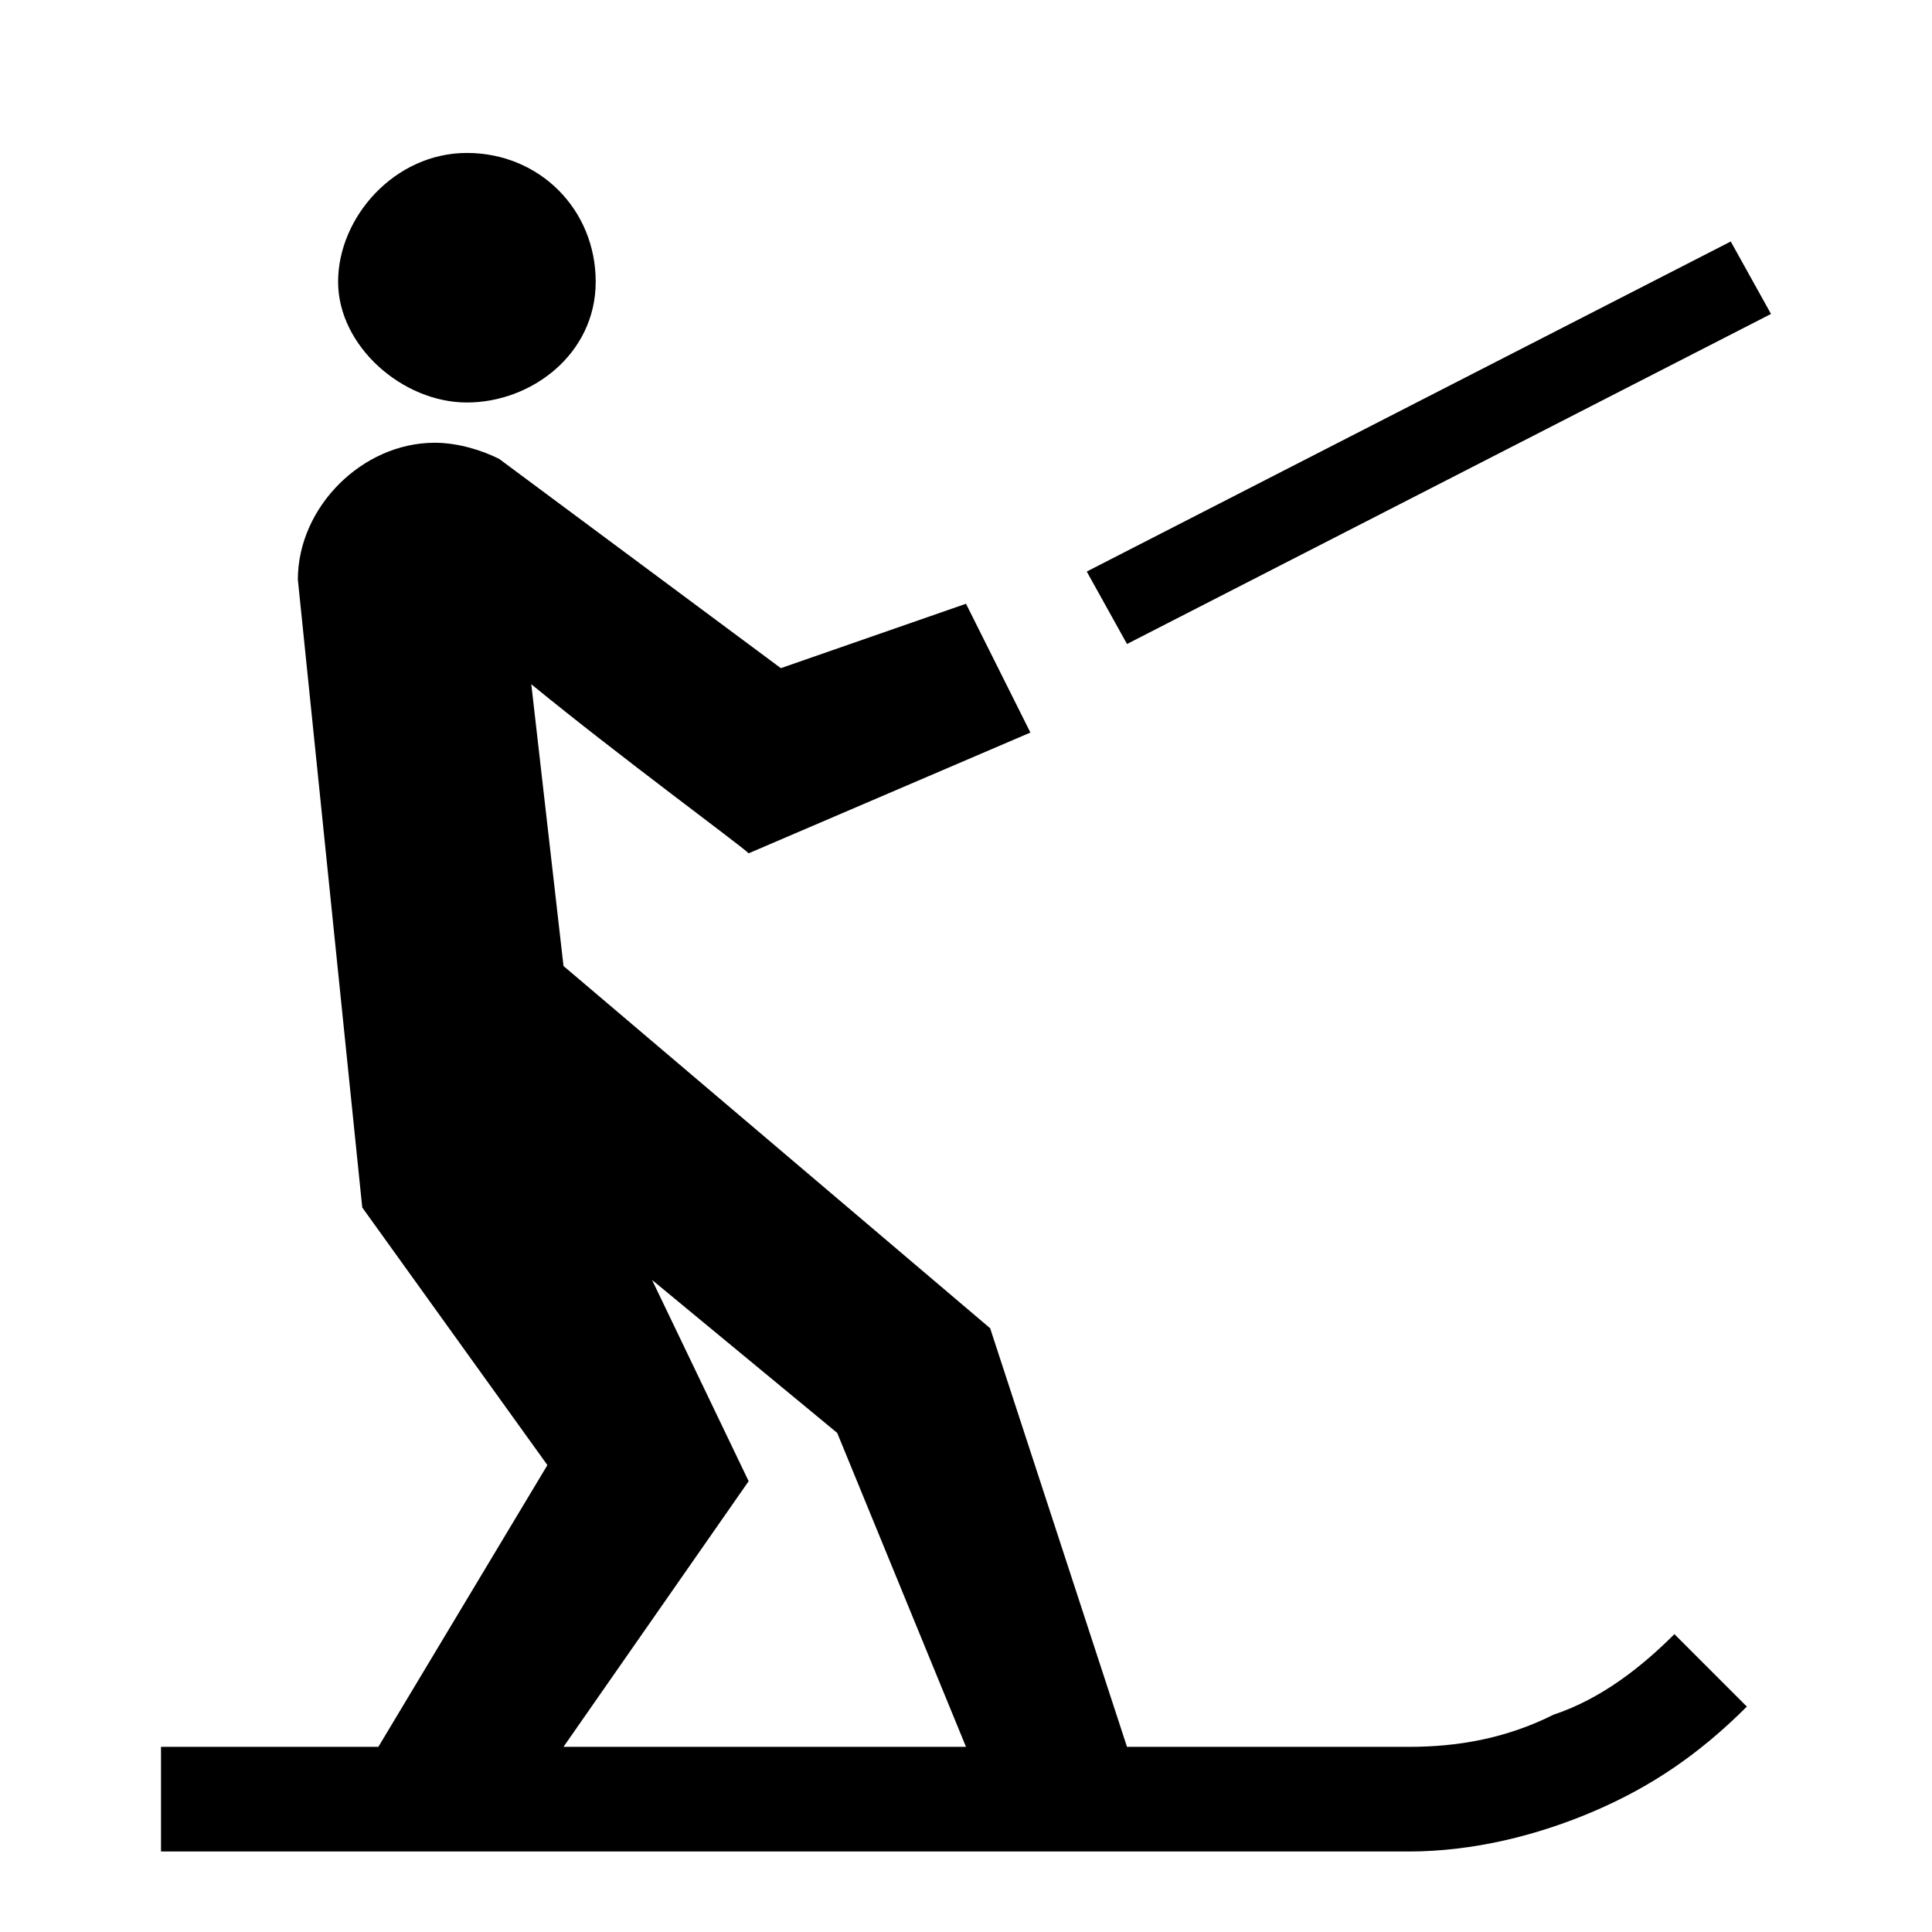
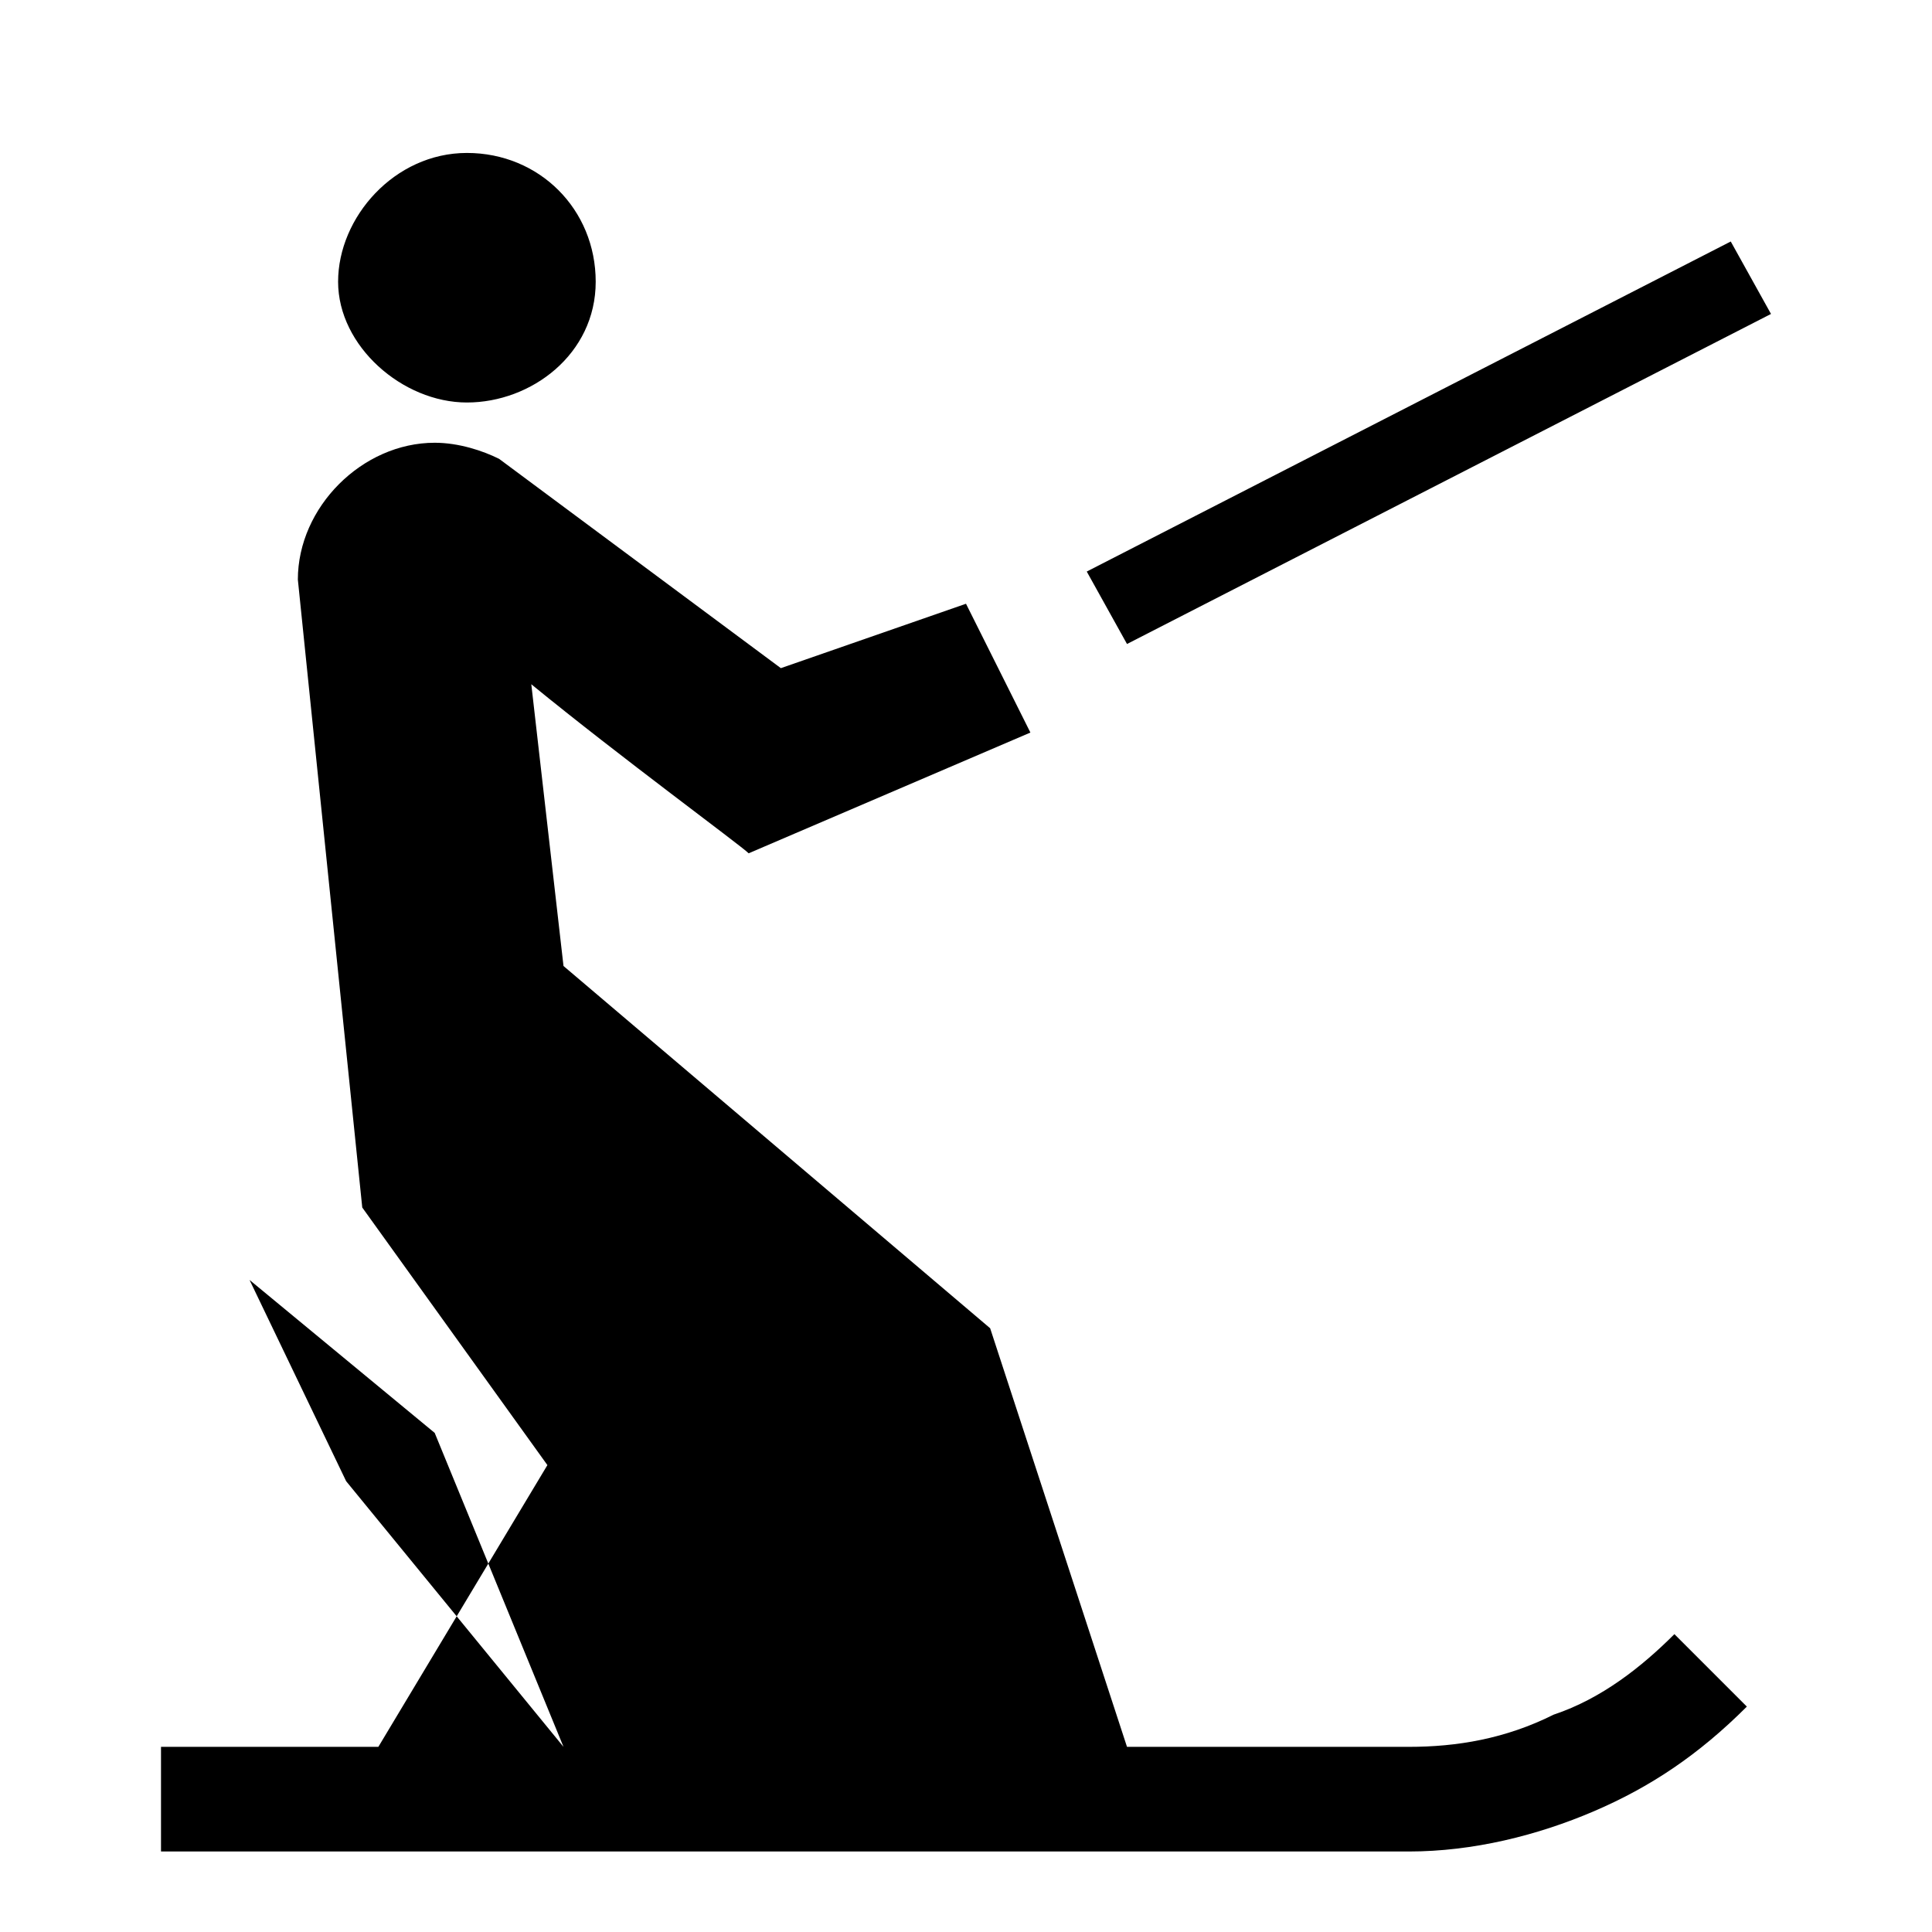
<svg xmlns="http://www.w3.org/2000/svg" height="24" viewBox="0 0 24 24" width="24">
-   <path d="m4.2 3.5c0-.8.7-1.6 1.6-1.6s1.6.7 1.6 1.6-.8 1.5-1.6 1.5-1.6-.7-1.6-1.5m17.8.4-.5-.9-8 4.1.5.9zm-1.2 16.4.9.9c-.6.6-1.2 1-1.9 1.3s-1.5.5-2.3.5h-15.5v-1.3h2.7l2.1-3.5-2.3-3.2-.8-7.8c0-.9.8-1.7 1.7-1.7.3 0 .6.1.8.2l3.5 2.6 2.3-.8.8 1.6-3.5 1.5c-.1-.1-1.6-1.2-2.7-2.1l.4 3.5 5.3 4.5 1.7 5.2h3.5c.6 0 1.2-.1 1.8-.4.6-.2 1.1-.6 1.5-1m-13.8 1.4h5l-1.6-3.9-2.3-1.9 1.2 2.5z" />
+   <path d="m4.2 3.5c0-.8.7-1.6 1.6-1.6s1.6.7 1.6 1.6-.8 1.5-1.6 1.5-1.6-.7-1.6-1.5m17.8.4-.5-.9-8 4.1.5.9zm-1.2 16.4.9.9c-.6.6-1.2 1-1.9 1.3s-1.5.5-2.3.5h-15.5v-1.3h2.7l2.1-3.5-2.3-3.2-.8-7.8c0-.9.8-1.7 1.7-1.7.3 0 .6.1.8.2l3.5 2.6 2.3-.8.8 1.6-3.5 1.5c-.1-.1-1.6-1.2-2.7-2.1l.4 3.5 5.3 4.5 1.7 5.2h3.5c.6 0 1.2-.1 1.8-.4.6-.2 1.1-.6 1.5-1m-13.8 1.4l-1.6-3.9-2.3-1.9 1.2 2.5z" />
</svg>